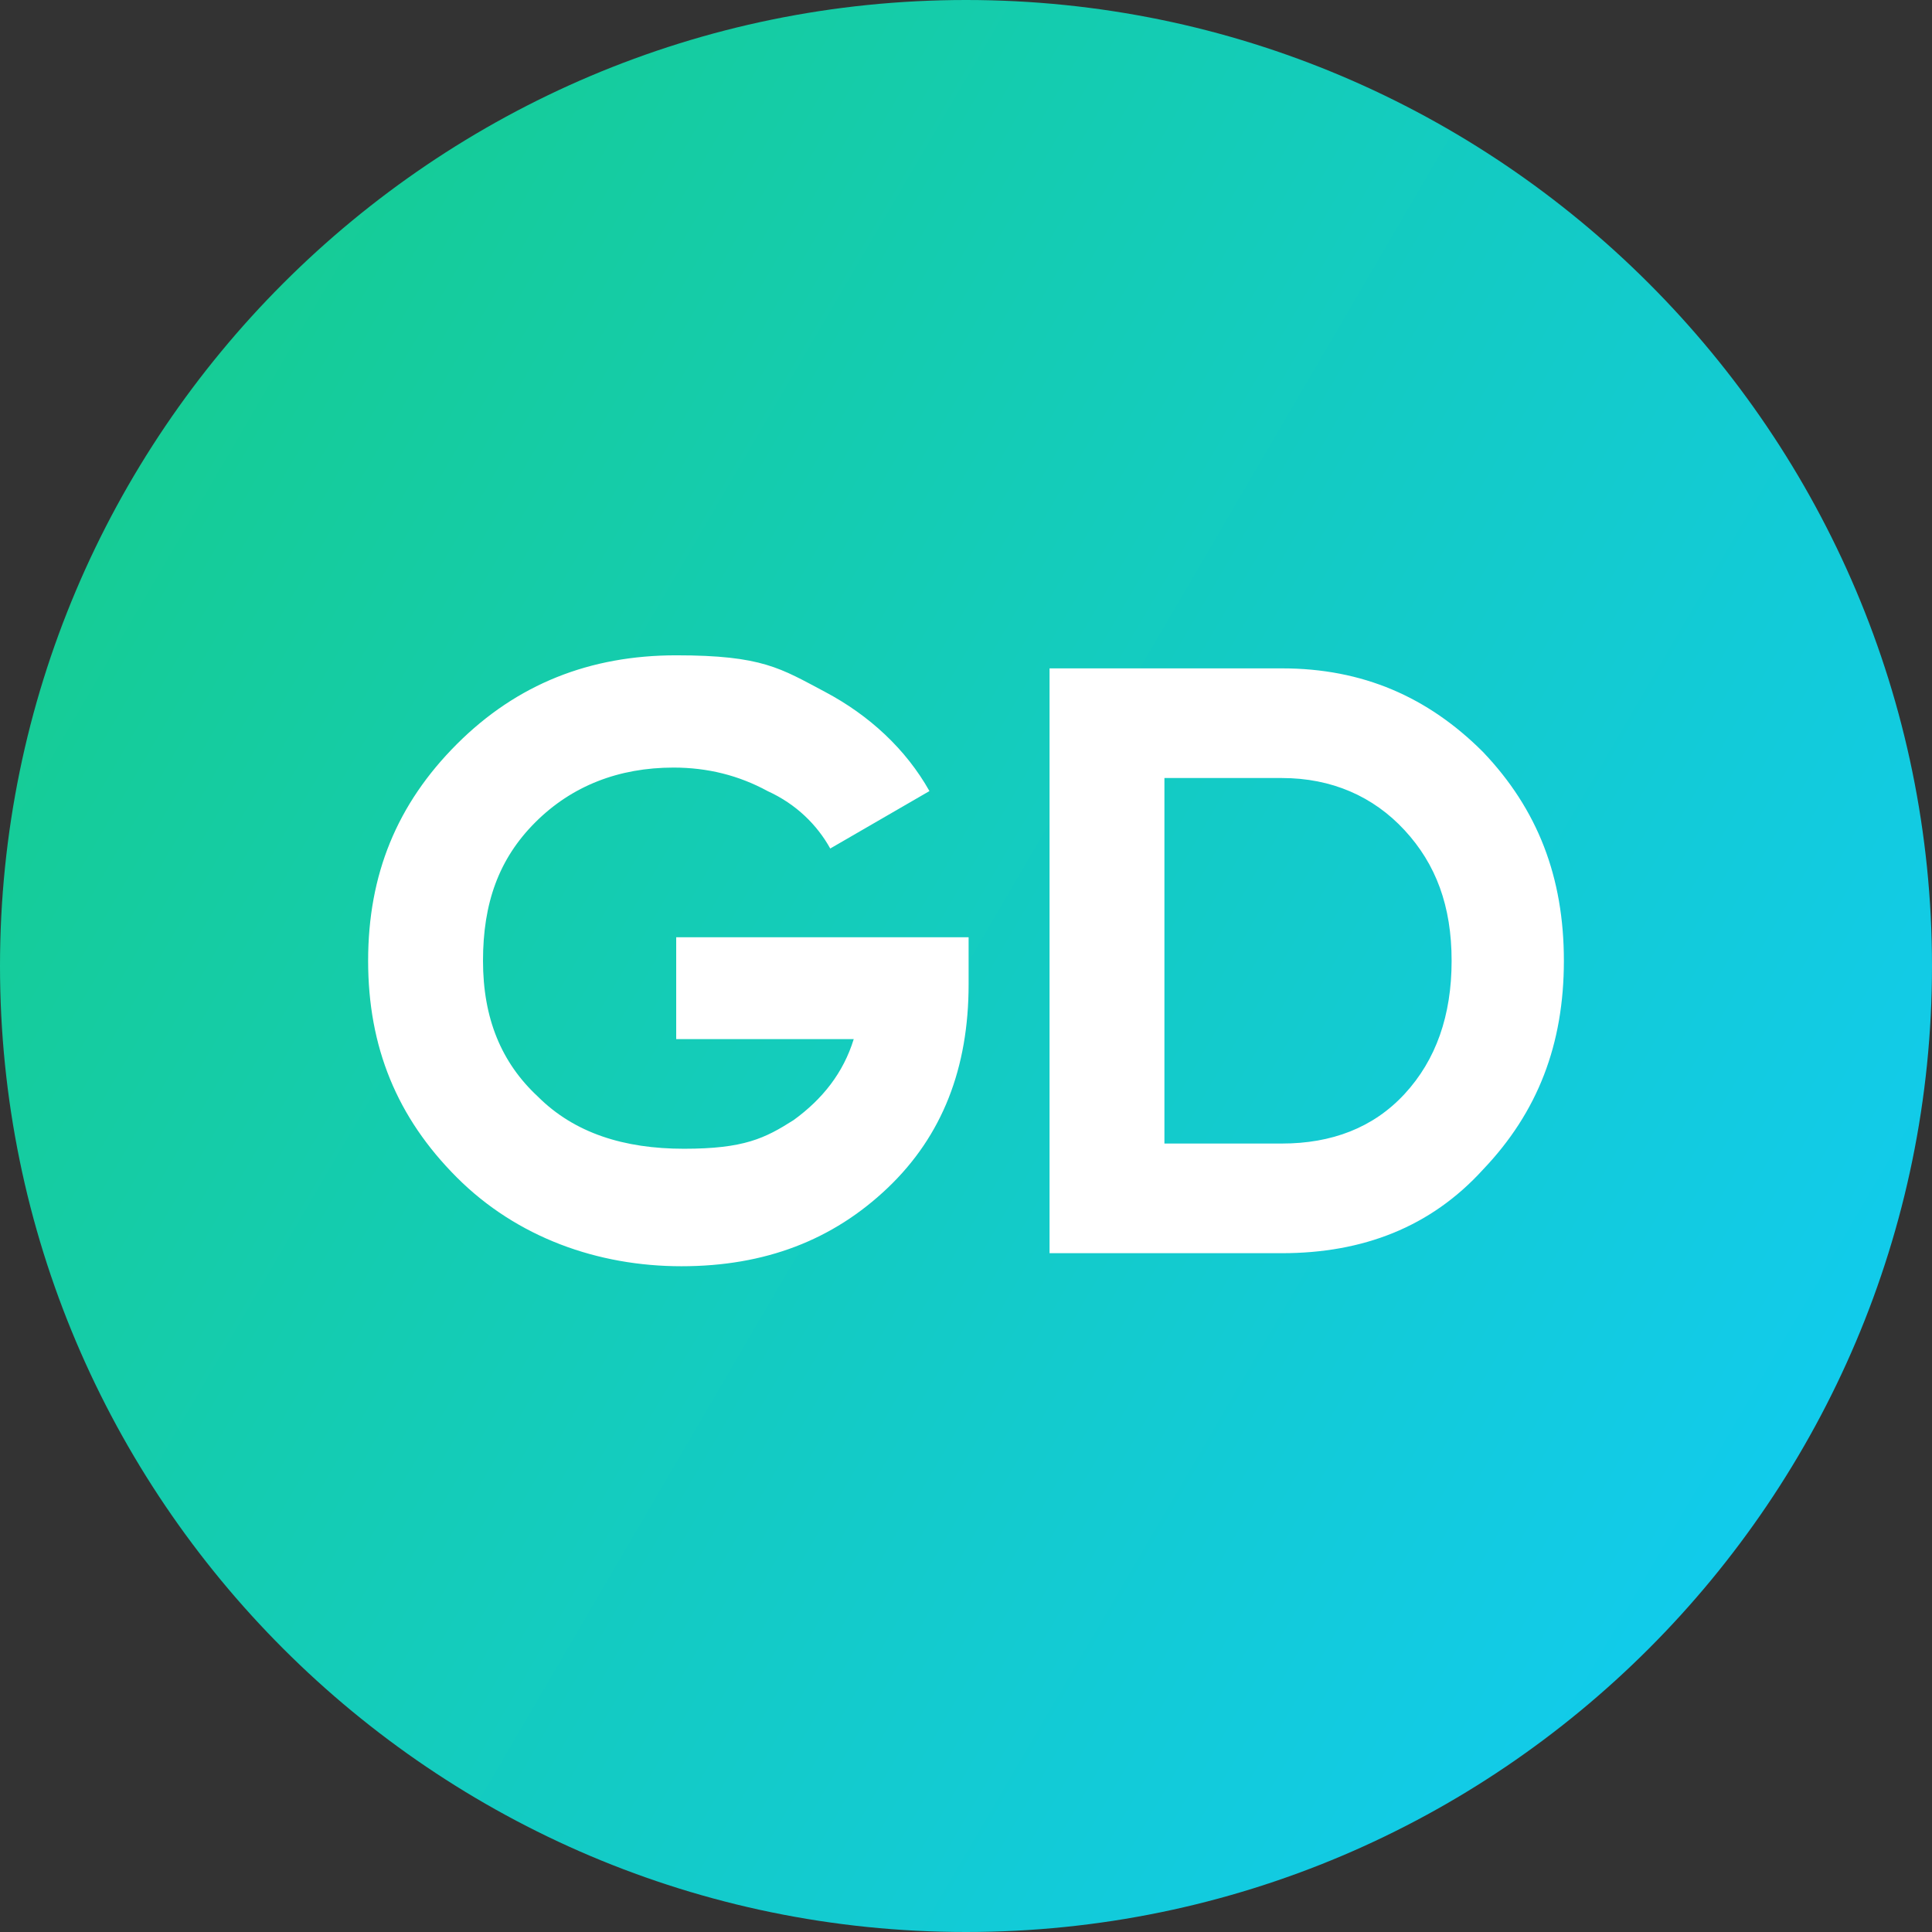
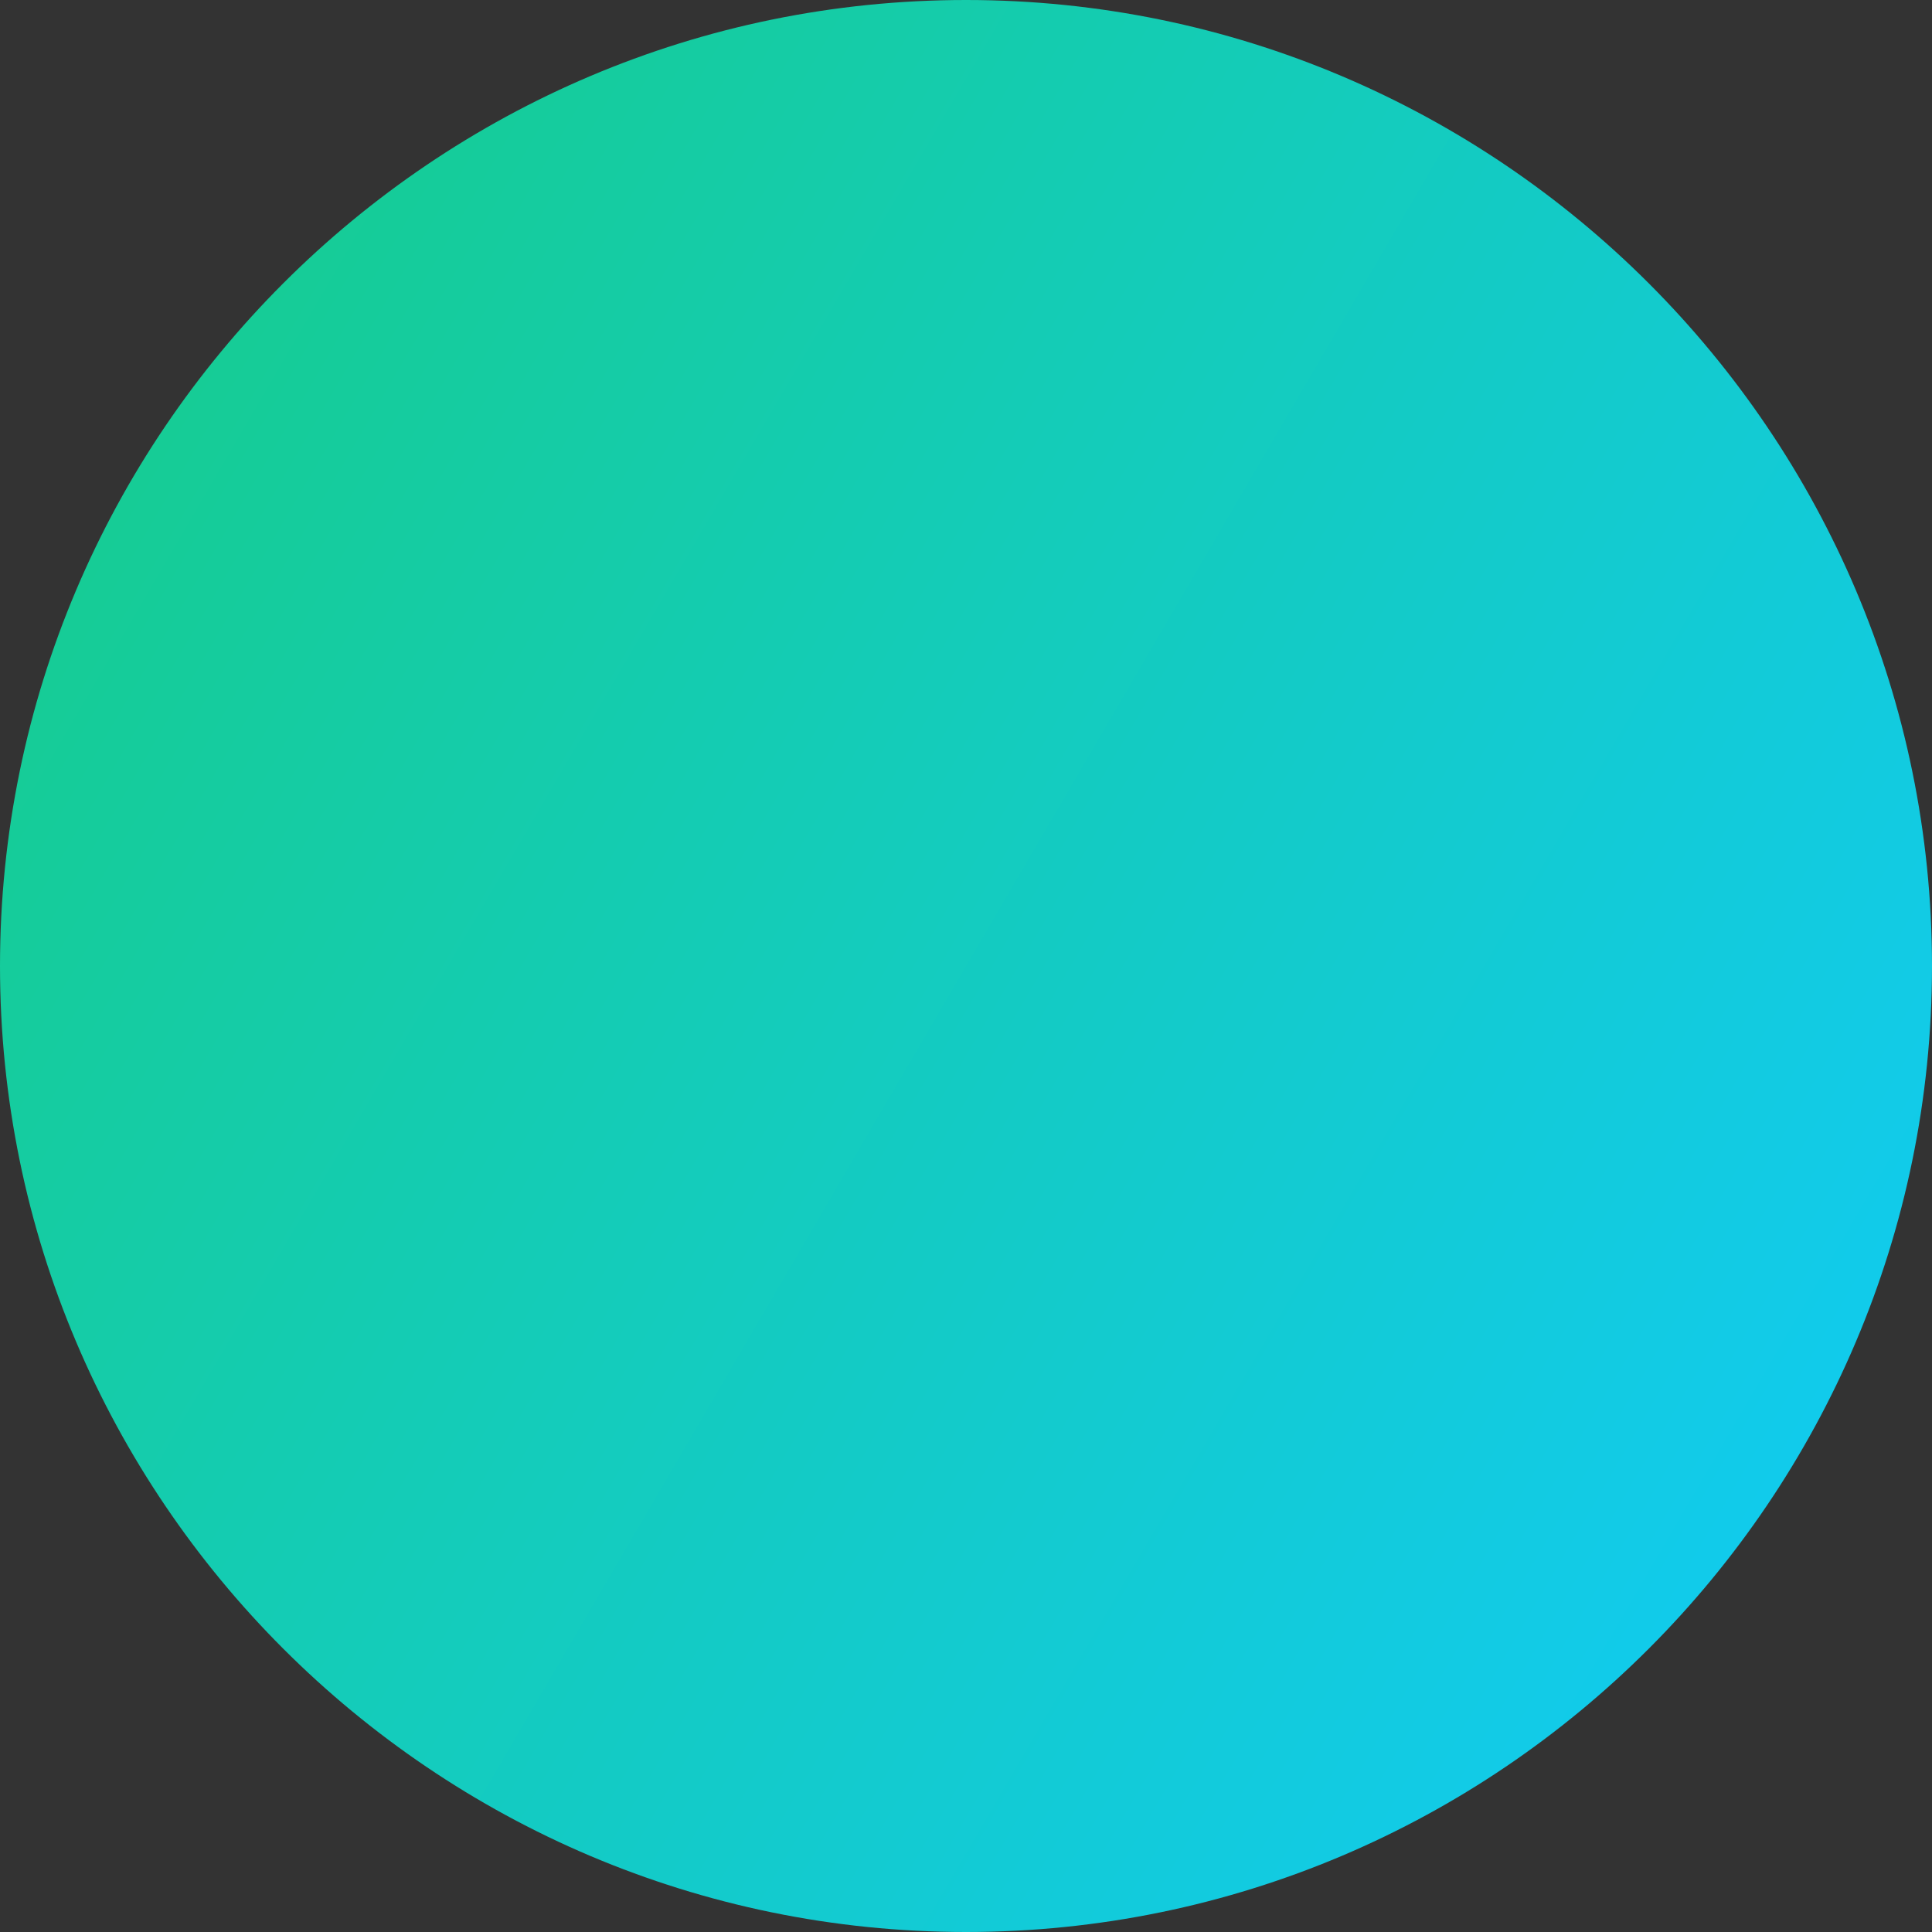
<svg xmlns="http://www.w3.org/2000/svg" id="Layer_1" viewBox="0 0 74 74">
  <rect x="0" y="0" width="74" height="74" fill="#333333" stroke="none" />
  <defs>
    <style>      .st0 {        fill: #fff;      }      .st1 {        fill: url(#linear-gradient);      }    </style>
    <linearGradient id="linear-gradient" x1="0" y1="60.6" x2="74" y2="17.4" gradientTransform="translate(0 76) scale(1 -1)" gradientUnits="userSpaceOnUse">
      <stop offset="0" stop-color="#16cc8f" />
      <stop offset="1" stop-color="#11cbf2" />
    </linearGradient>
  </defs>
  <path class="st1" d="M37,0h0c20.4,0,37,16.6,37,37h0c0,20.4-16.6,37-37,37h0C16.6,74,0,57.4,0,37h0C0,16.6,16.6,0,37,0Z" />
-   <path class="st0" d="M37.1,36v1.7c0,3.2-1,5.8-3.1,7.8s-4.7,3-7.9,3-6.3-1.1-8.6-3.4c-2.3-2.3-3.4-5-3.4-8.3s1.1-6,3.4-8.3c2.3-2.3,5.1-3.4,8.4-3.4s4,.5,5.7,1.4c1.7.9,3.1,2.2,4,3.8l-3.8,2.2c-.5-.9-1.3-1.7-2.4-2.2-1.1-.6-2.3-.9-3.6-.9-2.1,0-3.9.7-5.3,2.1-1.4,1.4-2,3.1-2,5.3s.7,3.9,2.1,5.2c1.4,1.4,3.3,2,5.6,2s3.1-.4,4.2-1.1c1.1-.8,1.9-1.8,2.3-3.1h-6.8v-3.9h11.2ZM49.1,25.6c3.1,0,5.6,1.1,7.7,3.2,2.1,2.2,3.1,4.8,3.1,8s-1,5.8-3.1,8c-2,2.2-4.6,3.2-7.7,3.2h-8.9v-22.4h8.9ZM49.1,43.8c1.9,0,3.5-.6,4.7-1.9,1.2-1.3,1.8-3,1.8-5.1s-.6-3.7-1.8-5c-1.2-1.3-2.8-2-4.7-2h-4.5v14h4.5Z" />
</svg>